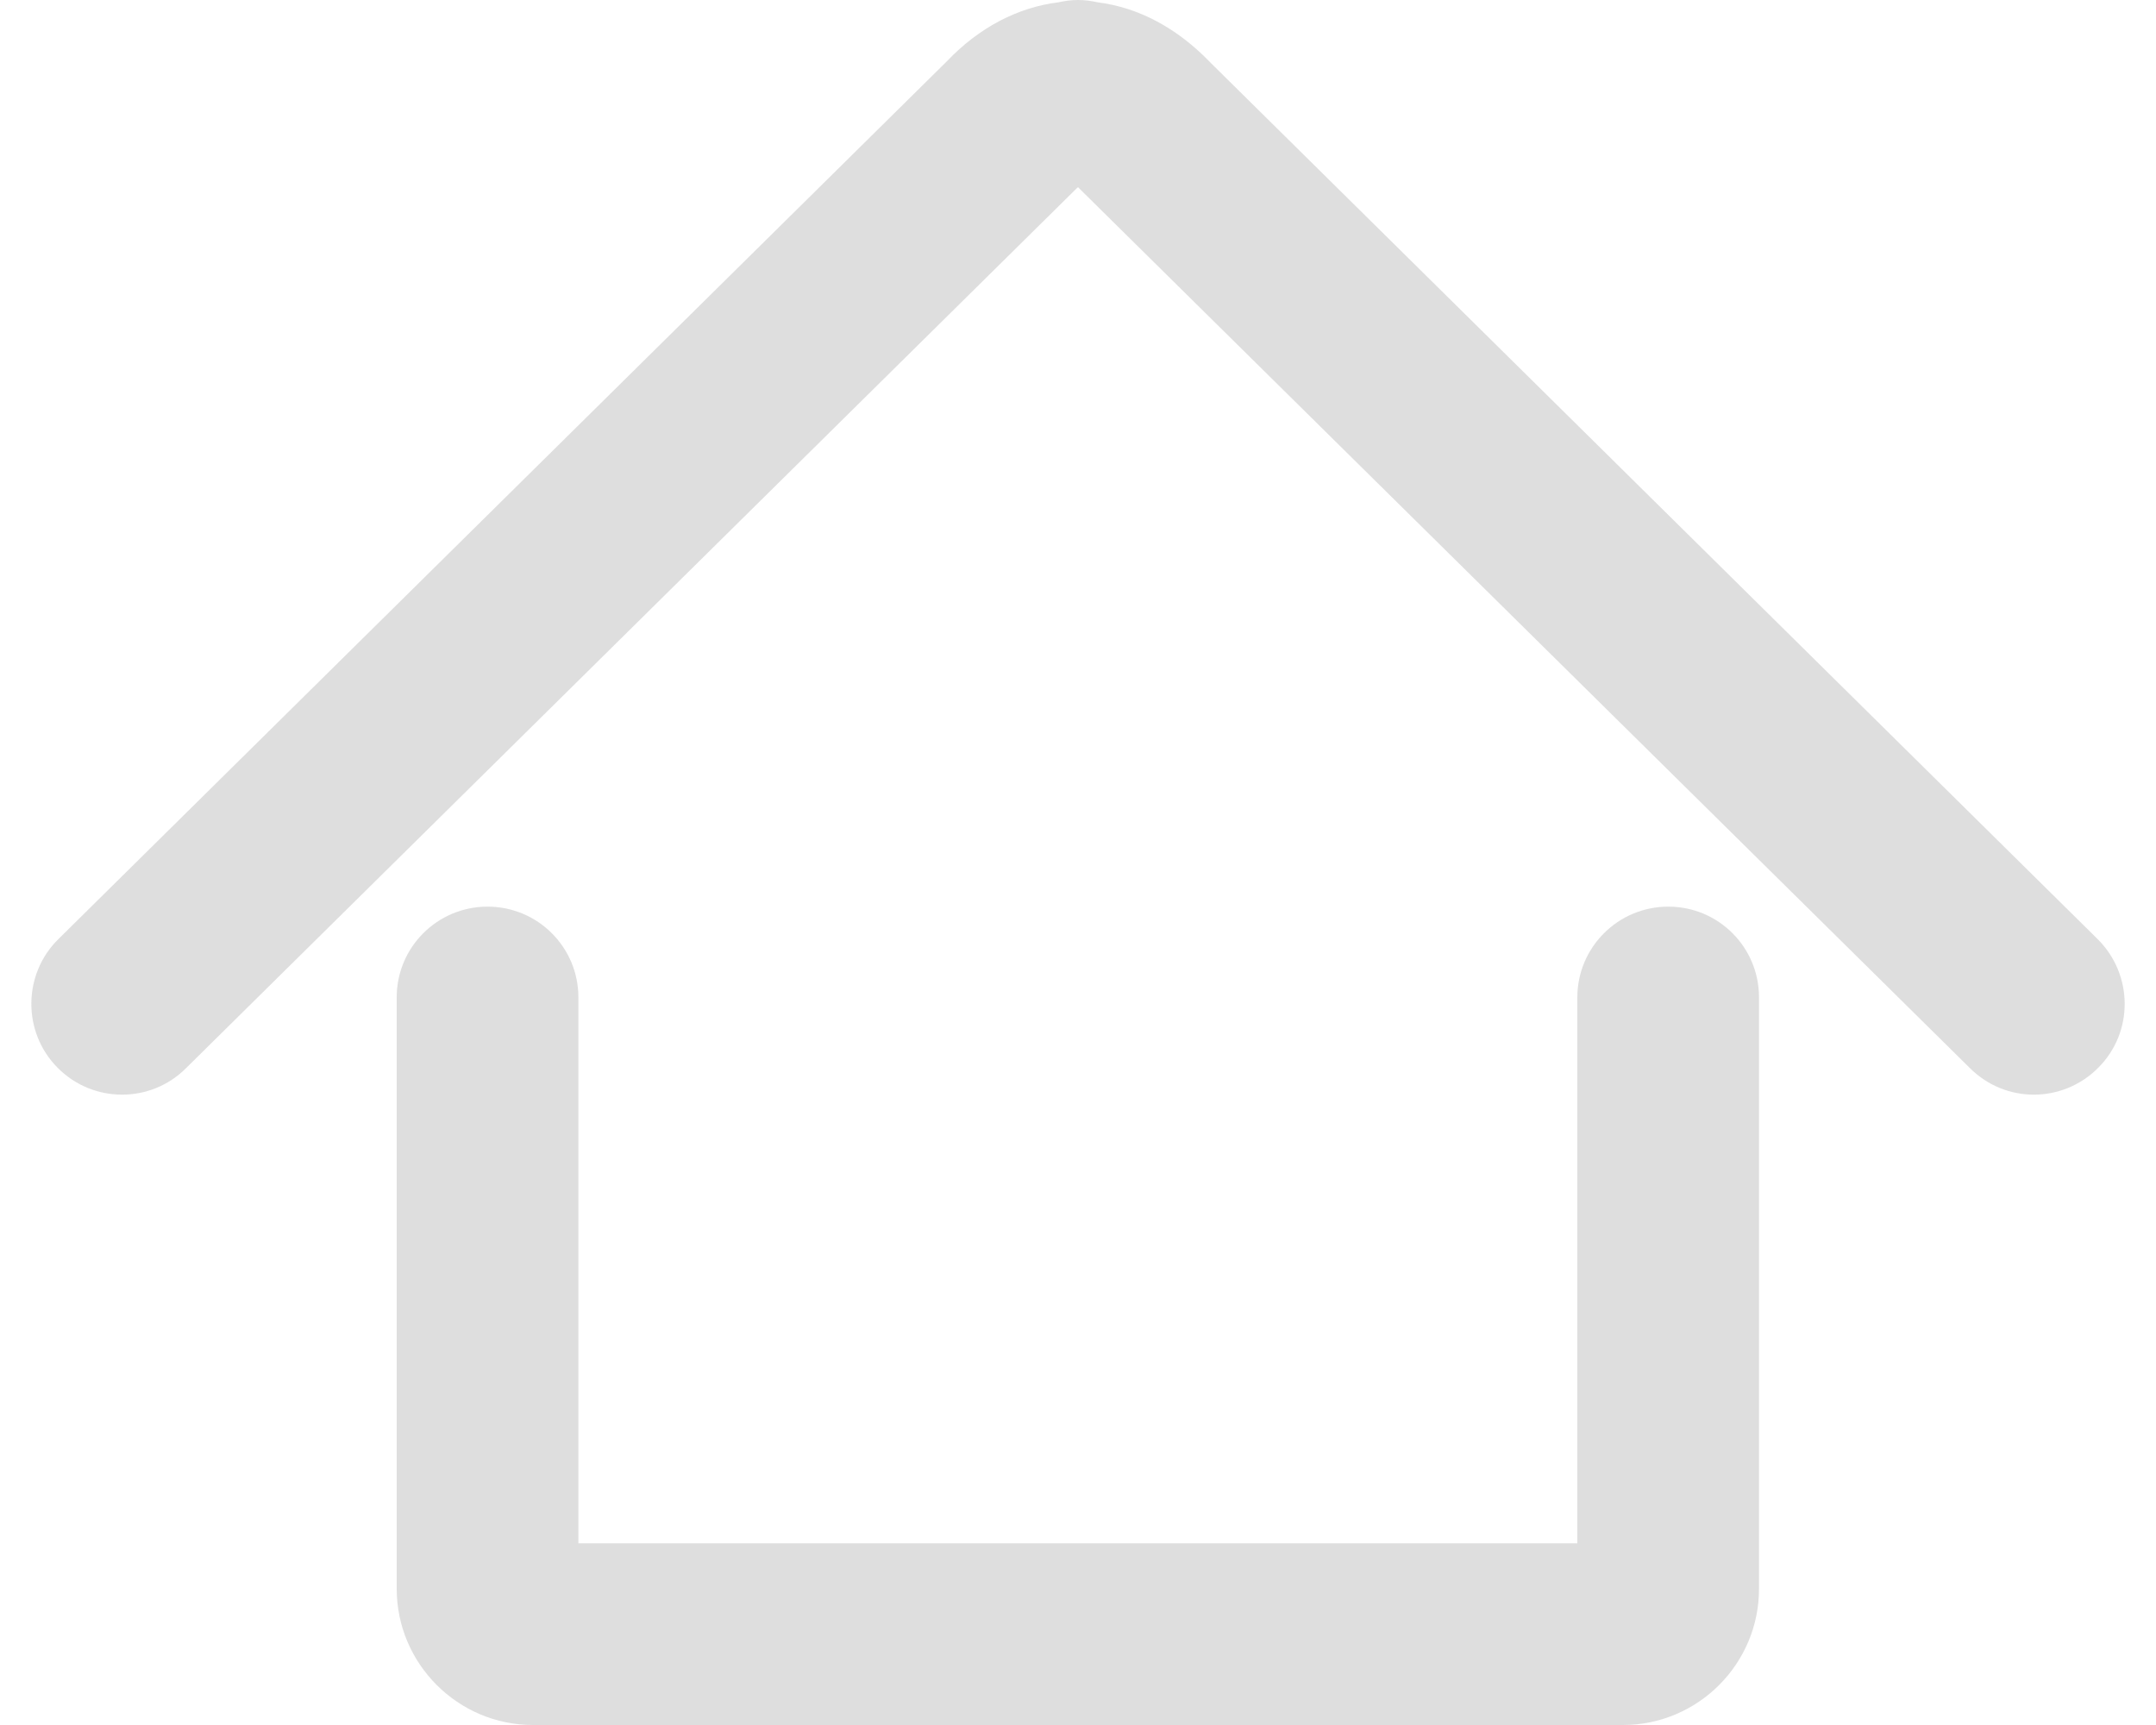
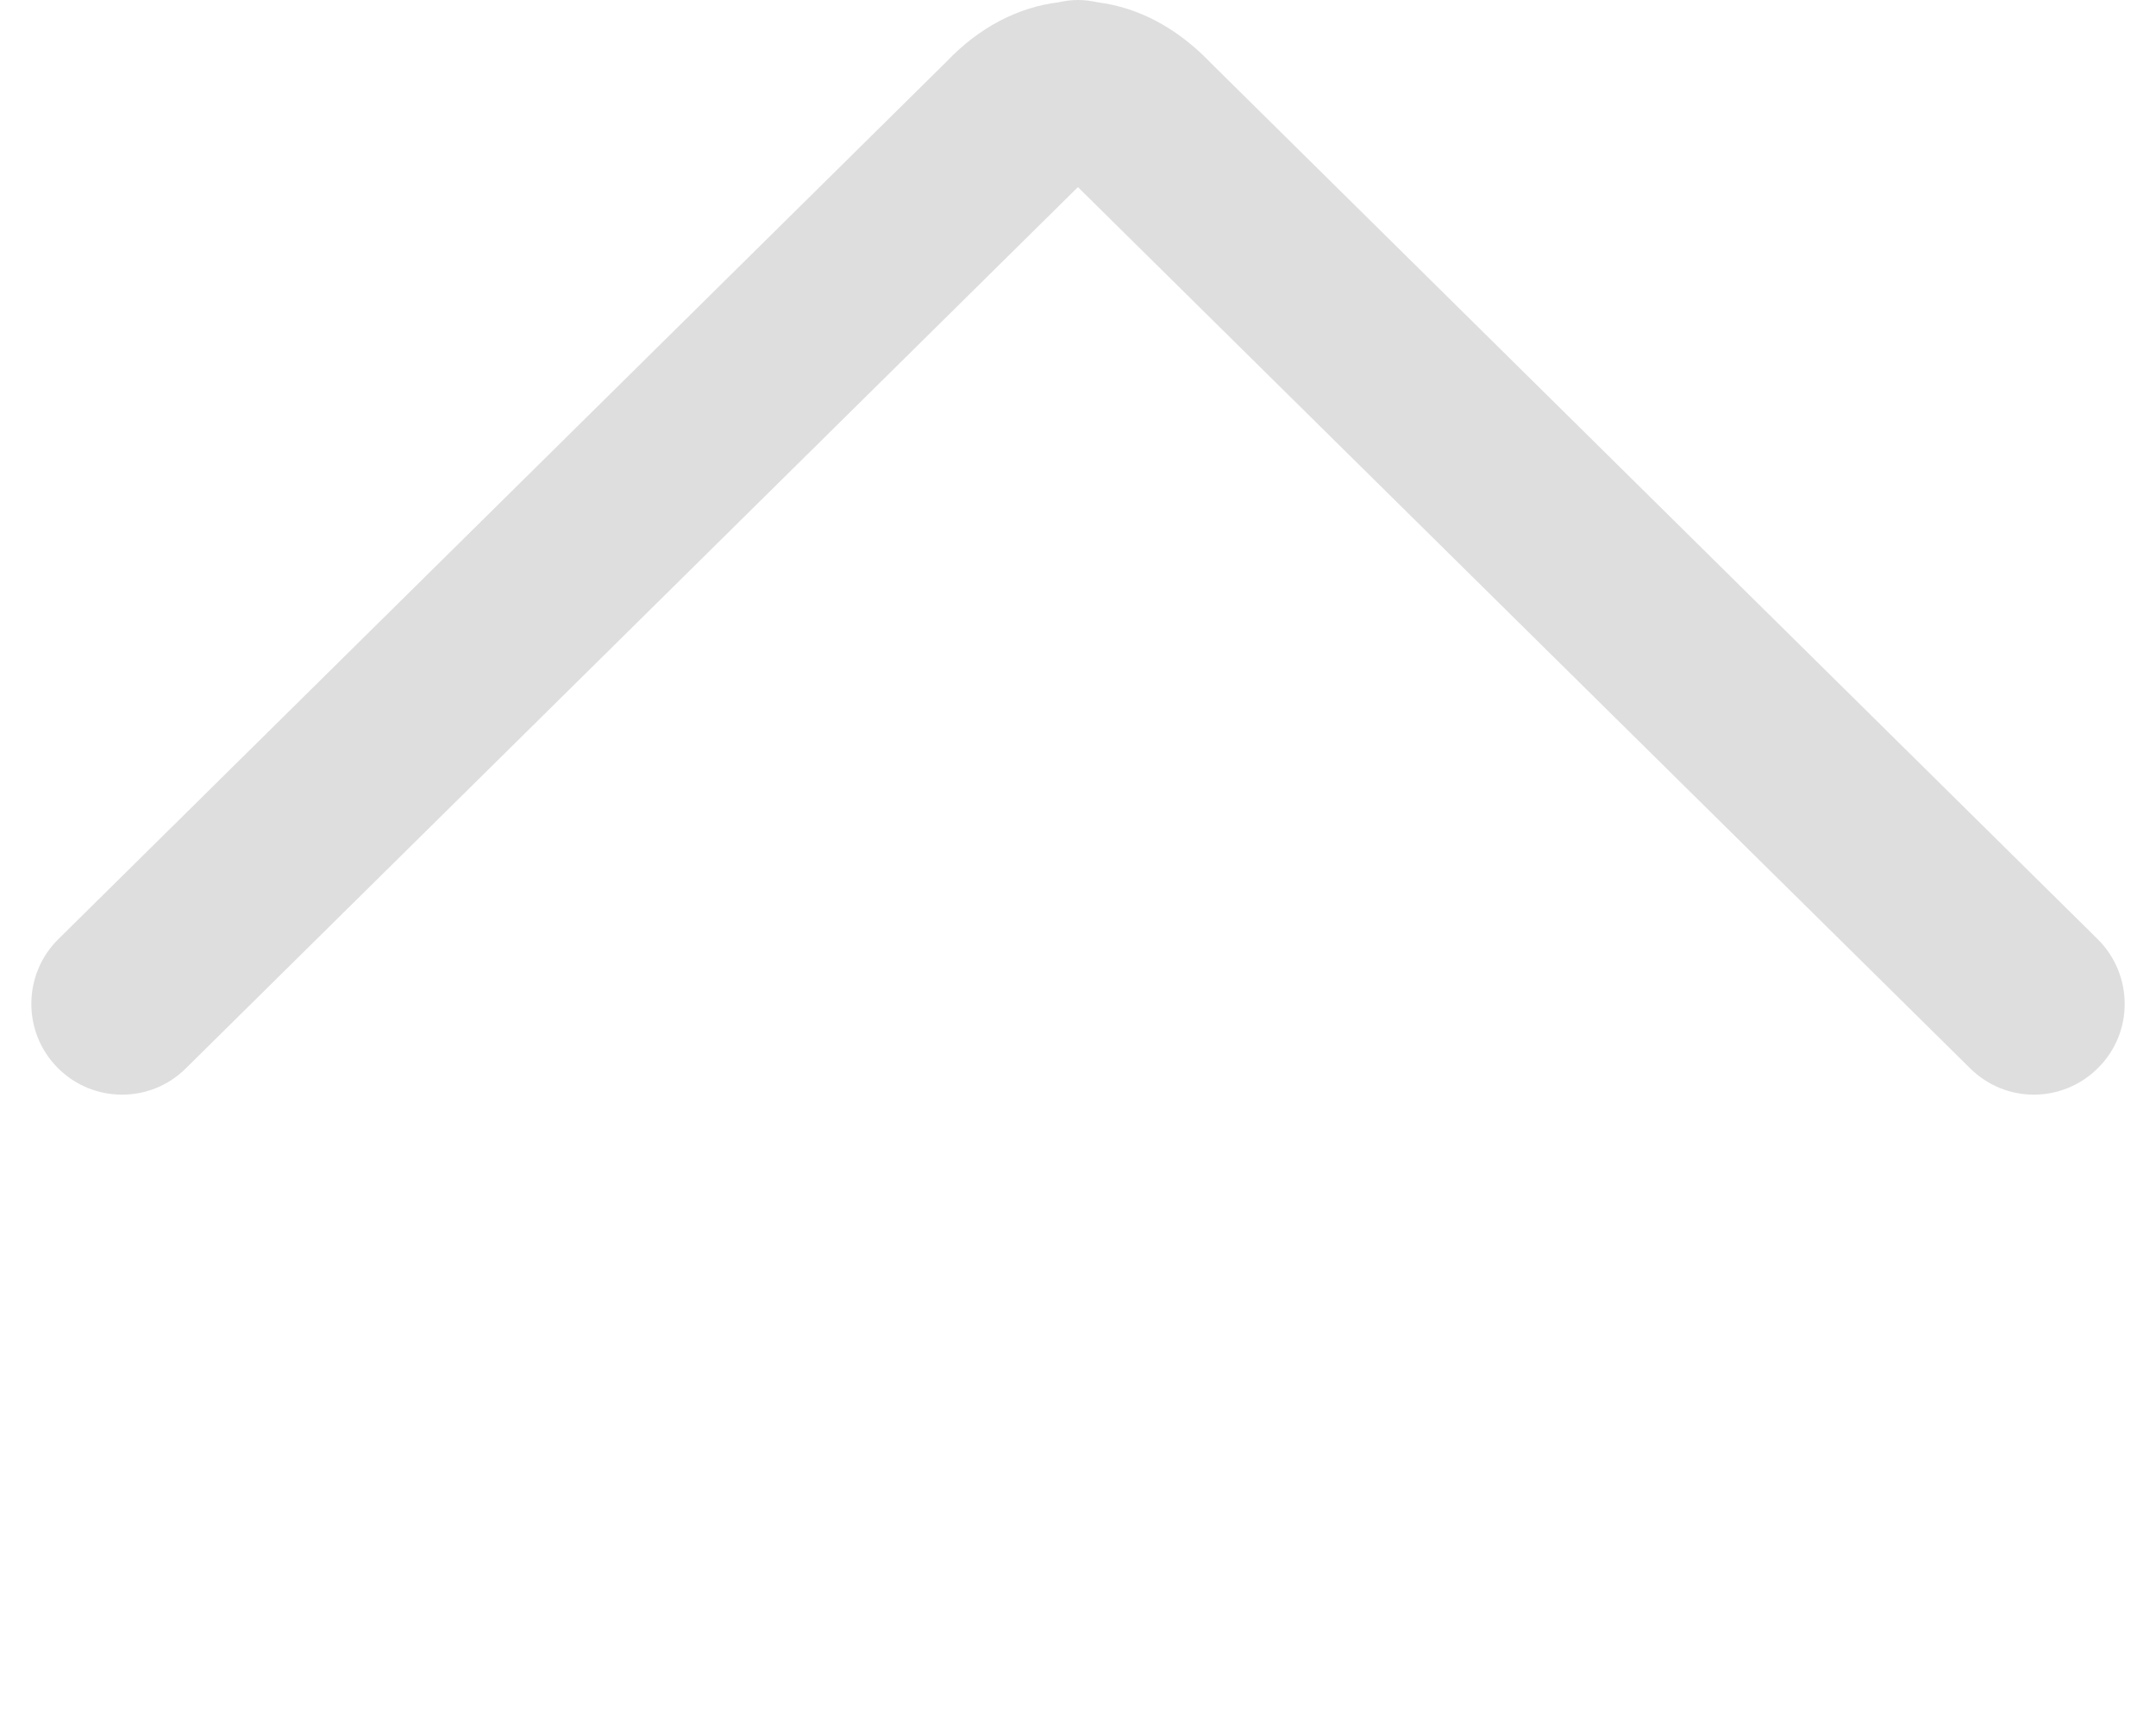
<svg xmlns="http://www.w3.org/2000/svg" version="1.1" id="레이어_1" x="0px" y="0px" width="15px" height="12px" viewBox="0 0 15 12" enable-background="new 0 0 15 12" xml:space="preserve">
  <g opacity="0.78">
    <path fill="#D5D5D5" d="M14.594,6.533L8.426,0.44C8.189,0.192,7.919,0.052,7.637,0.016C7.592,0.006,7.547,0,7.5,0   S7.408,0.006,7.364,0.016C7.082,0.051,6.813,0.19,6.588,0.426L0.406,6.533C0.158,6.777,0.155,7.18,0.4,7.427   c0.124,0.126,0.287,0.188,0.45,0.188c0.16,0,0.321-0.061,0.444-0.184L7.491,1.31C7.495,1.307,7.497,1.306,7.5,1.302   C7.508,1.31,7.514,1.316,7.523,1.325l6.183,6.106c0.124,0.123,0.284,0.184,0.444,0.184c0.162,0,0.326-0.063,0.449-0.188   C14.846,7.18,14.842,6.779,14.594,6.533z" />
-     <path fill="#D5D5D5" d="M11.607,6.307c-0.35,0-0.633,0.283-0.633,0.632v3.797H4.024V6.938c0-0.349-0.283-0.631-0.632-0.631   S2.76,6.589,2.76,6.938v4.114C2.76,11.574,3.186,12,3.708,12h7.583c0.523,0,0.947-0.426,0.947-0.947V6.938   C12.238,6.59,11.957,6.307,11.607,6.307z" />
  </g>
</svg>